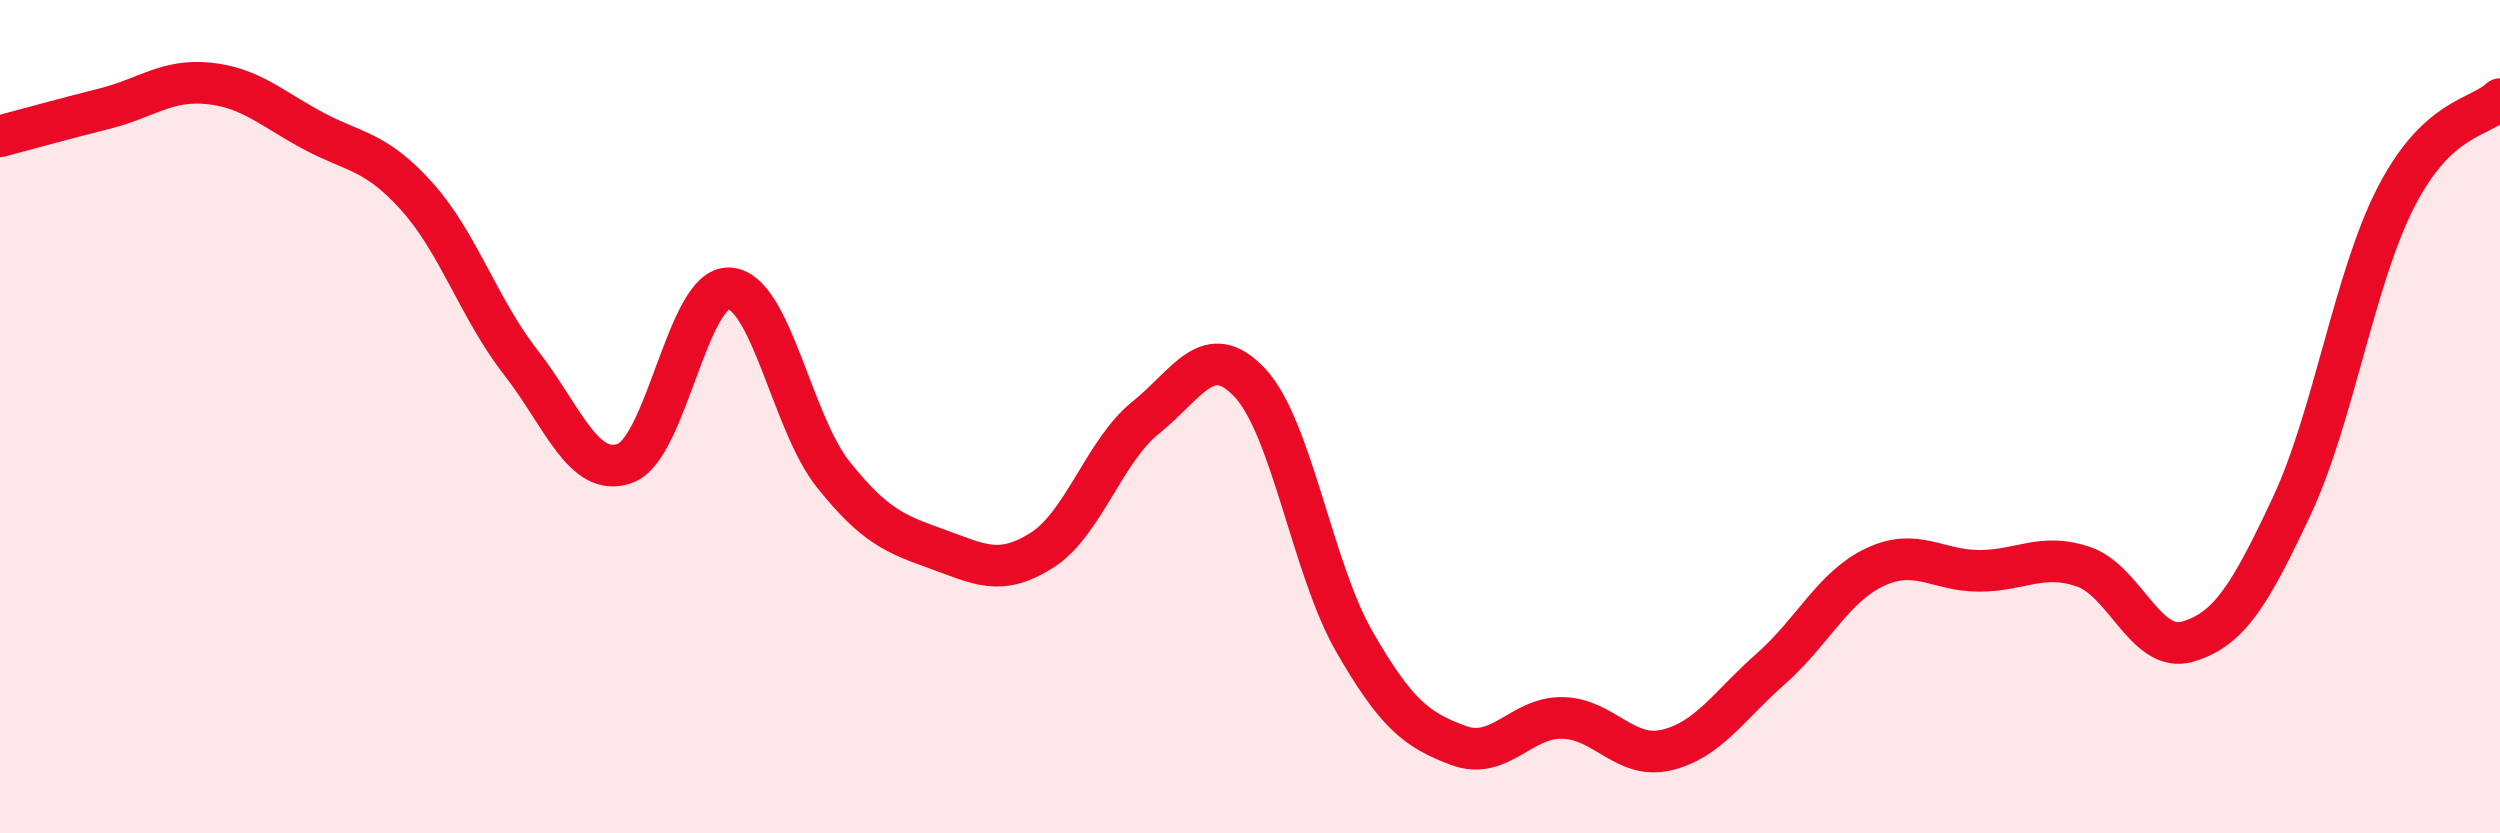
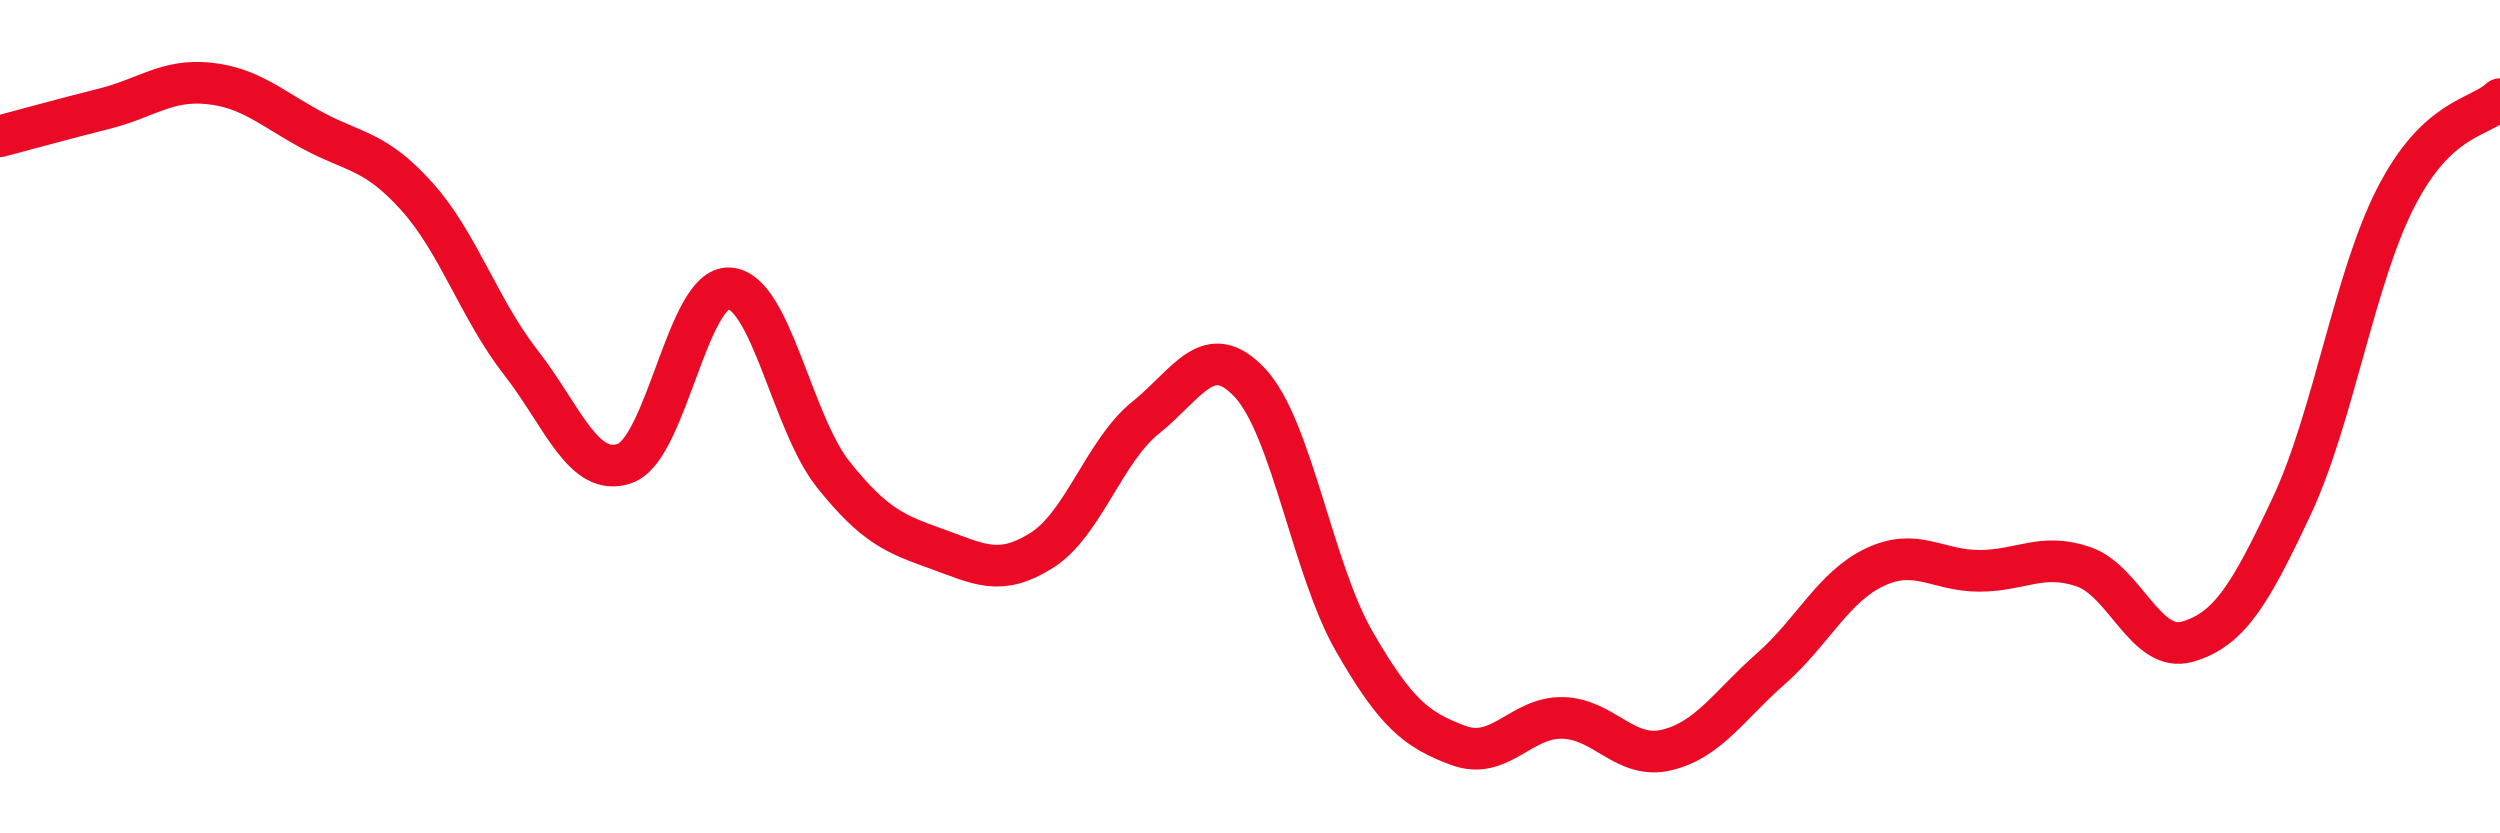
<svg xmlns="http://www.w3.org/2000/svg" width="60" height="20" viewBox="0 0 60 20">
-   <path d="M 0,3.27 C 0.5,3.14 1.5,2.86 2.5,2.61 C 3.5,2.36 4,1.9 5,2 C 6,2.1 6.5,2.59 7.5,3.13 C 8.5,3.67 9,3.6 10,4.71 C 11,5.82 11.5,7.42 12.5,8.7 C 13.5,9.98 14,11.48 15,11.12 C 16,10.76 16.5,6.87 17.5,6.92 C 18.5,6.97 19,10.14 20,11.39 C 21,12.64 21.5,12.82 22.5,13.18 C 23.5,13.54 24,13.84 25,13.21 C 26,12.58 26.5,10.82 27.5,10.02 C 28.5,9.22 29,8.12 30,9.19 C 31,10.26 31.5,13.65 32.5,15.39 C 33.5,17.13 34,17.52 35,17.89 C 36,18.26 36.5,17.21 37.5,17.23 C 38.5,17.25 39,18.24 40,18 C 41,17.76 41.5,16.93 42.5,16.05 C 43.5,15.17 44,14.08 45,13.61 C 46,13.14 46.5,13.7 47.5,13.7 C 48.5,13.7 49,13.26 50,13.6 C 51,13.94 51.5,15.69 52.5,15.4 C 53.5,15.11 54,14.28 55,12.15 C 56,10.02 56.5,6.69 57.5,4.74 C 58.5,2.79 59.5,2.85 60,2.38L60 20L0 20Z" fill="#EB0A25" opacity="0.1" stroke-linecap="round" stroke-linejoin="round" />
  <path d="M 0,3.27 C 0.5,3.14 1.5,2.86 2.5,2.61 C 3.5,2.36 4,1.9 5,2 C 6,2.1 6.5,2.59 7.5,3.13 C 8.5,3.67 9,3.6 10,4.71 C 11,5.82 11.5,7.42 12.5,8.7 C 13.5,9.98 14,11.48 15,11.12 C 16,10.76 16.5,6.87 17.5,6.92 C 18.5,6.97 19,10.14 20,11.39 C 21,12.64 21.5,12.82 22.5,13.18 C 23.5,13.54 24,13.84 25,13.21 C 26,12.58 26.5,10.82 27.5,10.02 C 28.5,9.22 29,8.12 30,9.19 C 31,10.26 31.5,13.65 32.5,15.39 C 33.5,17.13 34,17.52 35,17.89 C 36,18.26 36.5,17.21 37.5,17.23 C 38.5,17.25 39,18.24 40,18 C 41,17.76 41.5,16.93 42.5,16.05 C 43.5,15.17 44,14.08 45,13.61 C 46,13.14 46.5,13.7 47.5,13.7 C 48.5,13.7 49,13.26 50,13.6 C 51,13.94 51.5,15.69 52.5,15.4 C 53.5,15.11 54,14.28 55,12.15 C 56,10.02 56.5,6.69 57.5,4.74 C 58.5,2.79 59.5,2.85 60,2.38" stroke="#EB0A25" stroke-width="1" fill="none" stroke-linecap="round" stroke-linejoin="round" />
</svg>